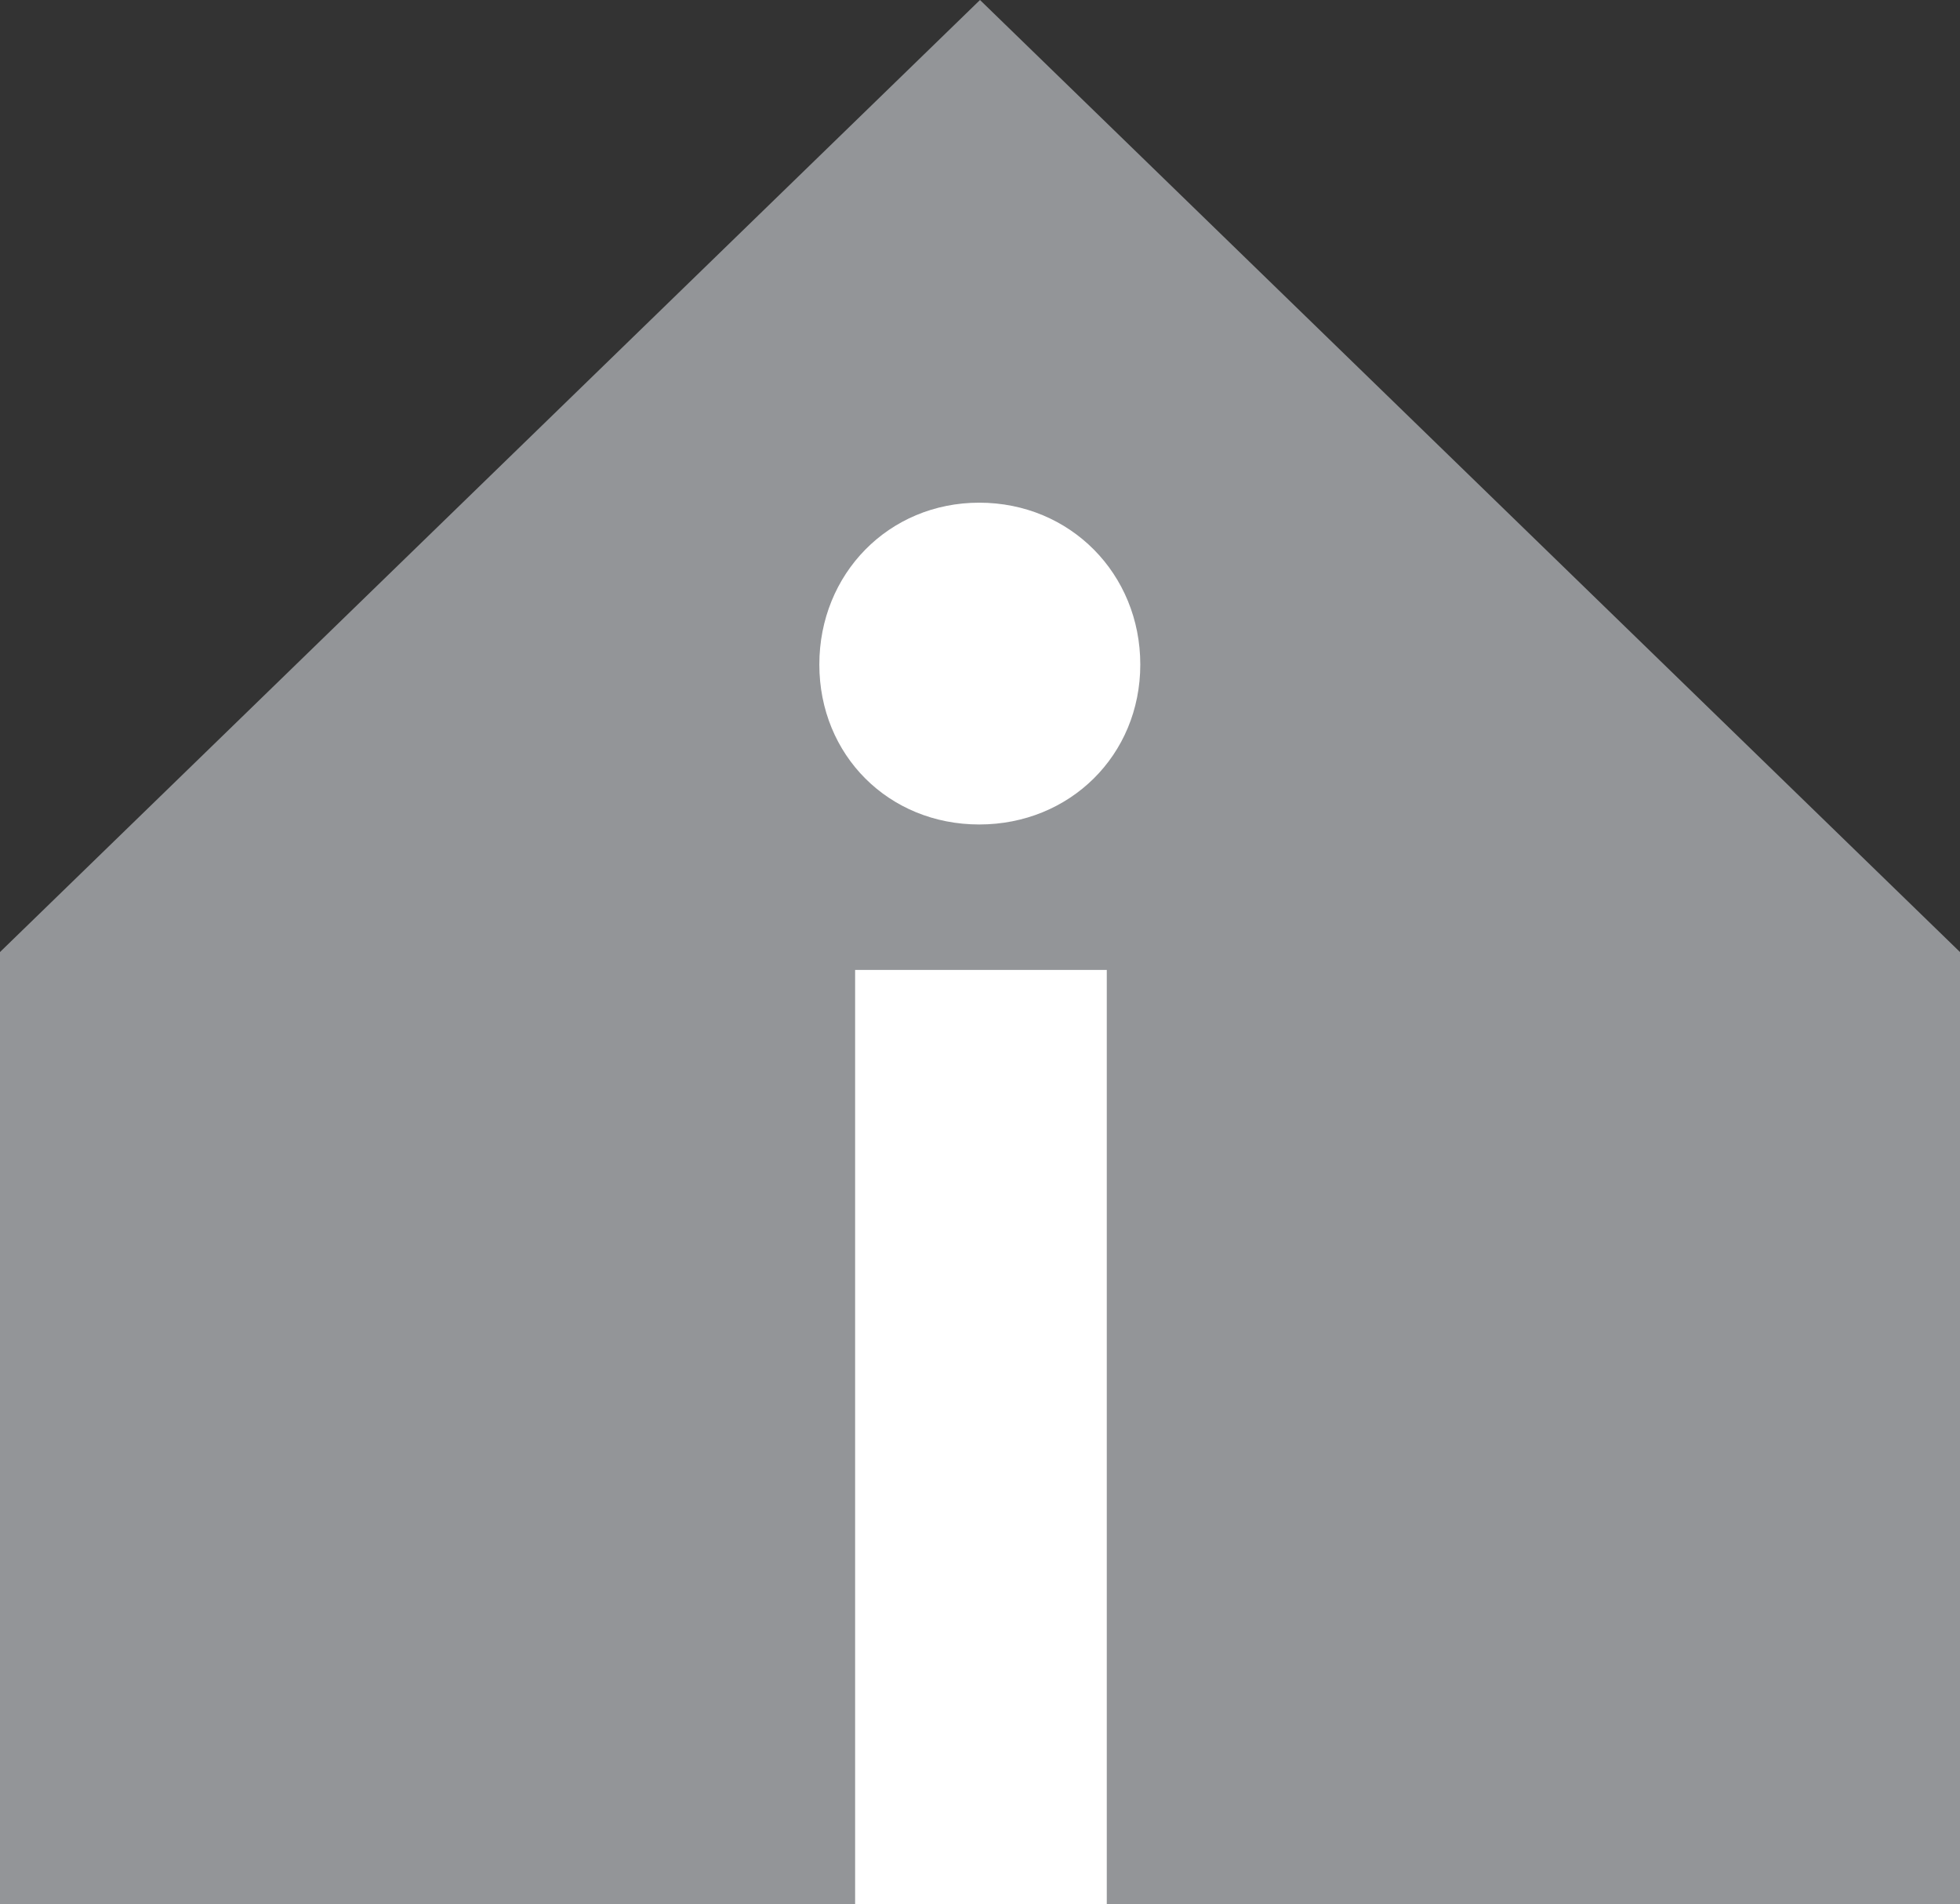
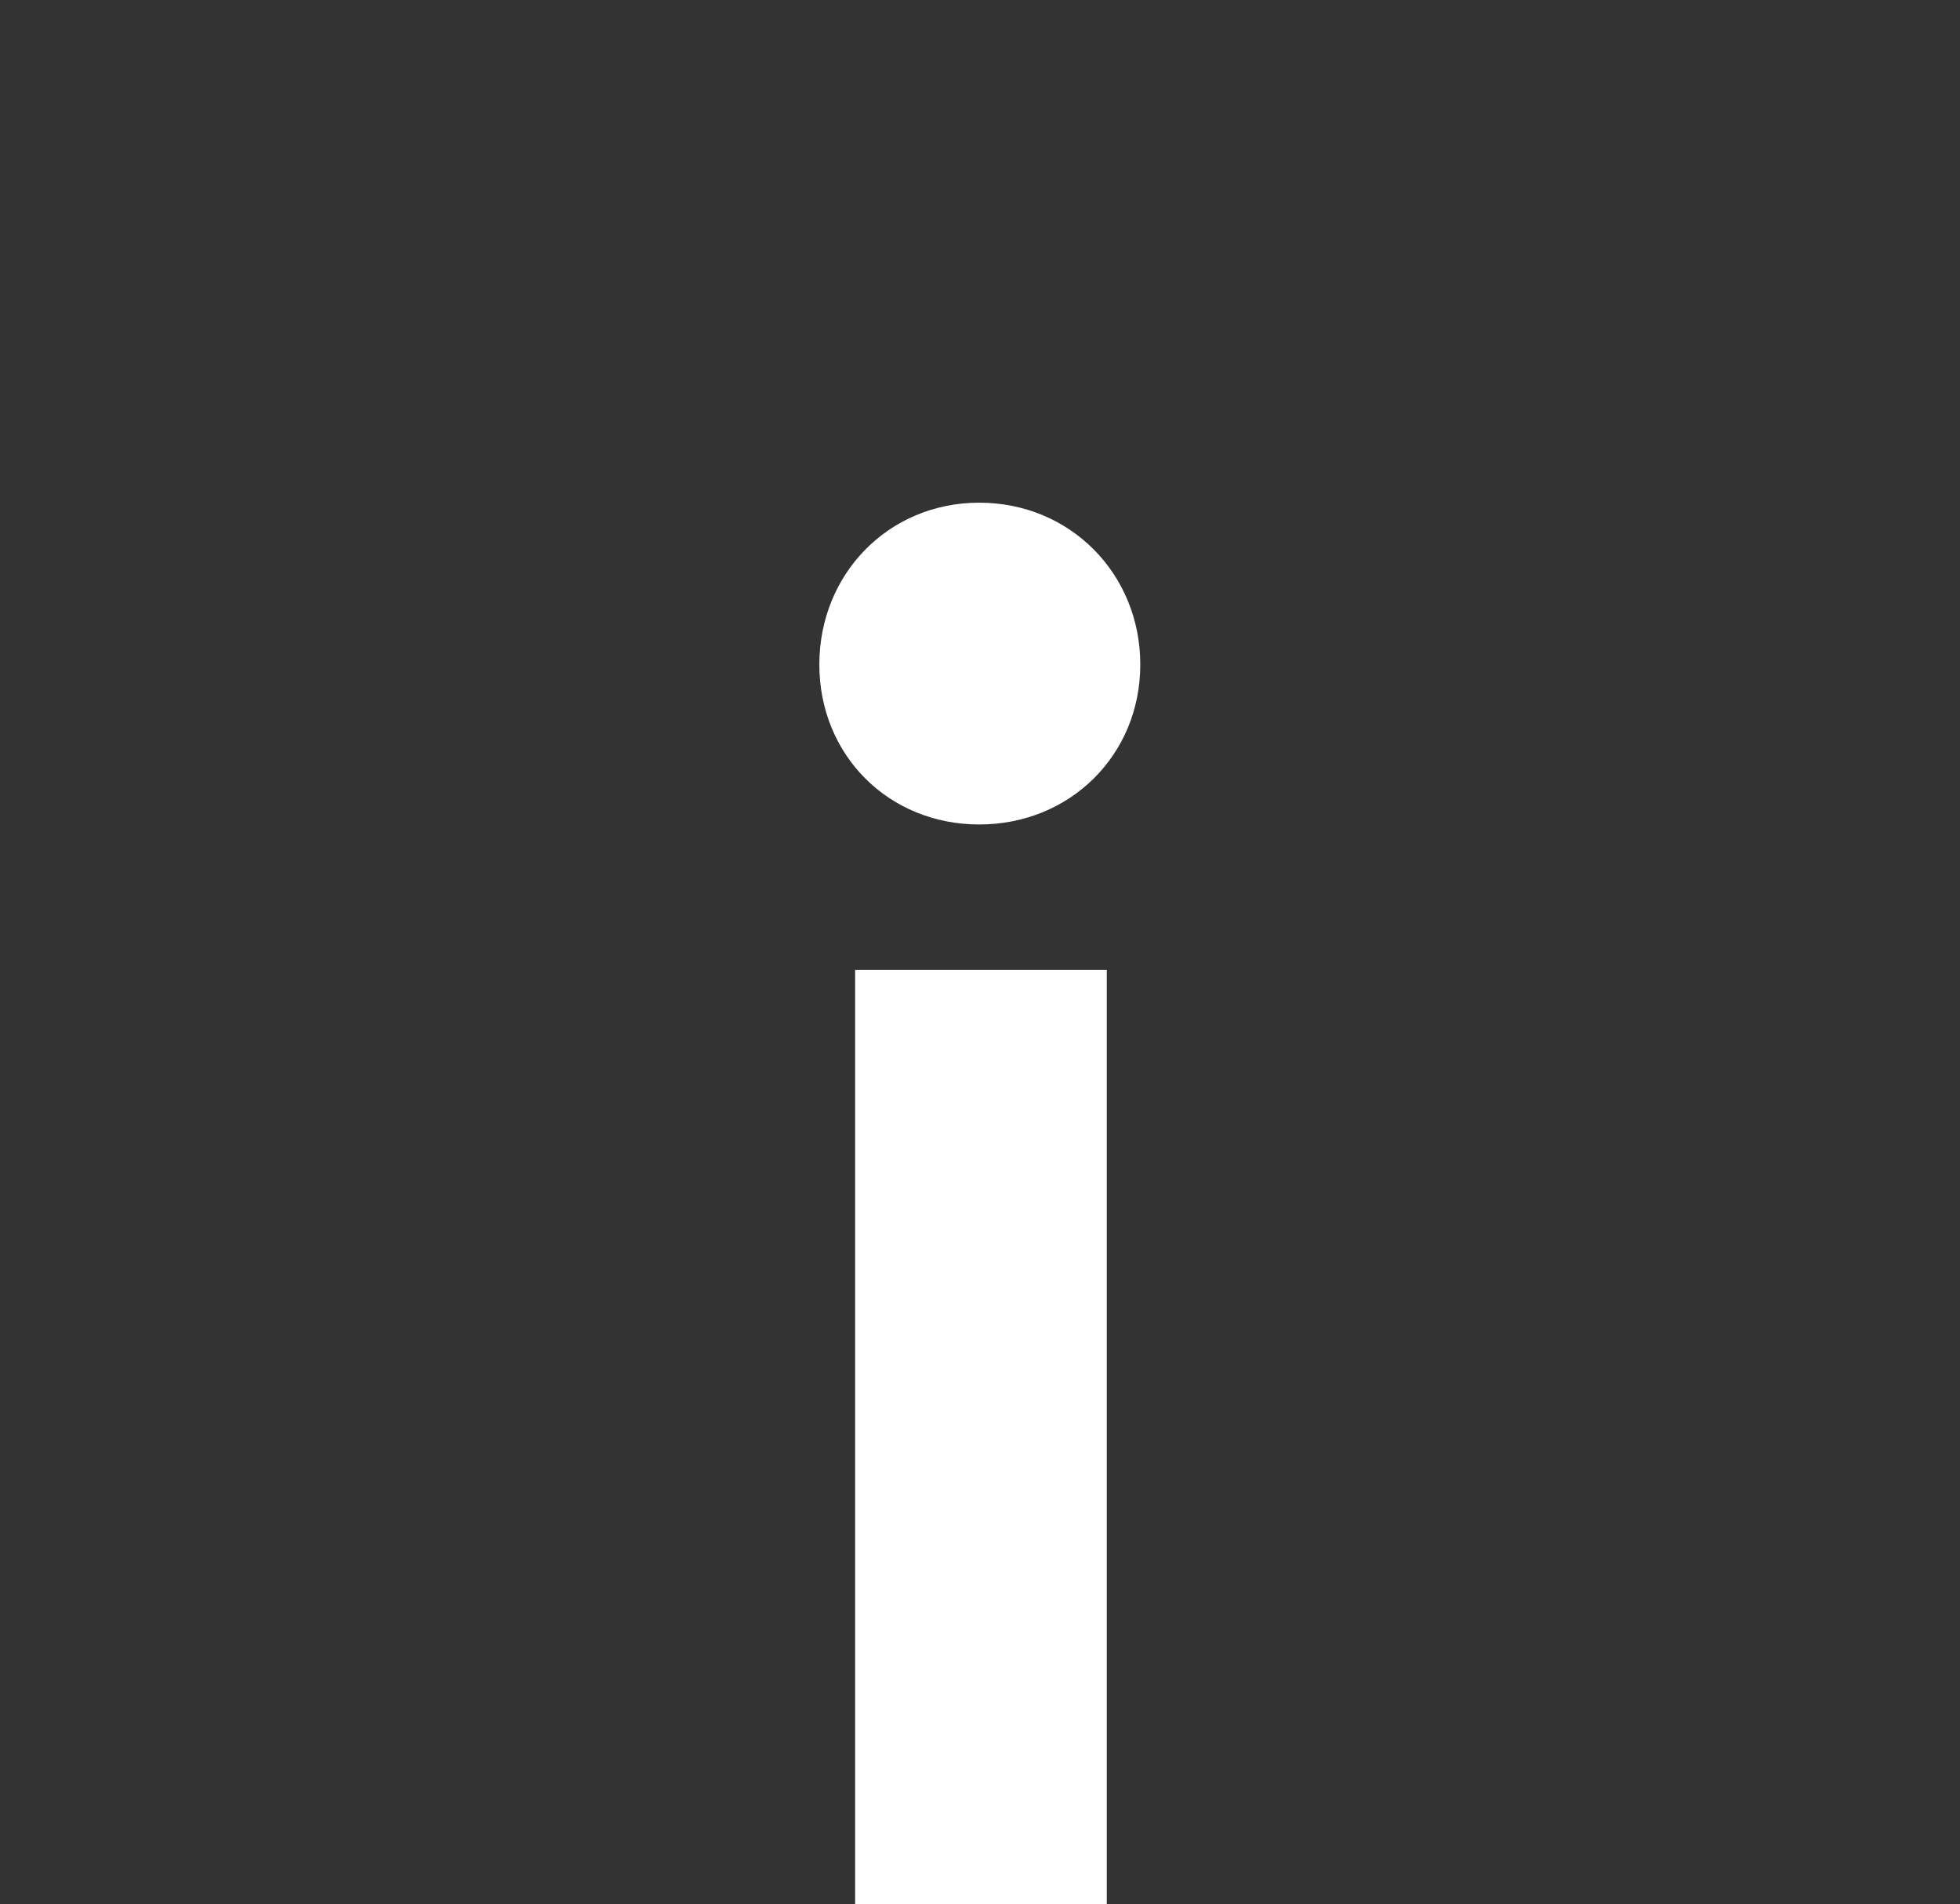
<svg xmlns="http://www.w3.org/2000/svg" version="1.1" id="Layer_1" x="0px" y="0px" viewBox="0 0 51.48 50" style="enable-background:new 0 0 51.48 50;" xml:space="preserve">
  <rect x="0" y="0" width="51.48" height="50" fill="#333333" stroke="none" />
  <style type="text/css">
	.st0{fill:#939598;}
	.st1{fill:#FFFFFF;}
</style>
-   <polygon class="st0" points="51.48,50 0,50 0,25 25.74,0 51.48,25 " />
  <g>
    <path class="st1" d="M29.95,17.45c0,2.38-1.85,4.2-4.23,4.2c-2.38,0-4.2-1.82-4.2-4.2s1.82-4.25,4.2-4.25   C28.11,13.2,29.95,15.07,29.95,17.45z M29.07,50h-6.61V25.47h6.61V50z" />
  </g>
</svg>